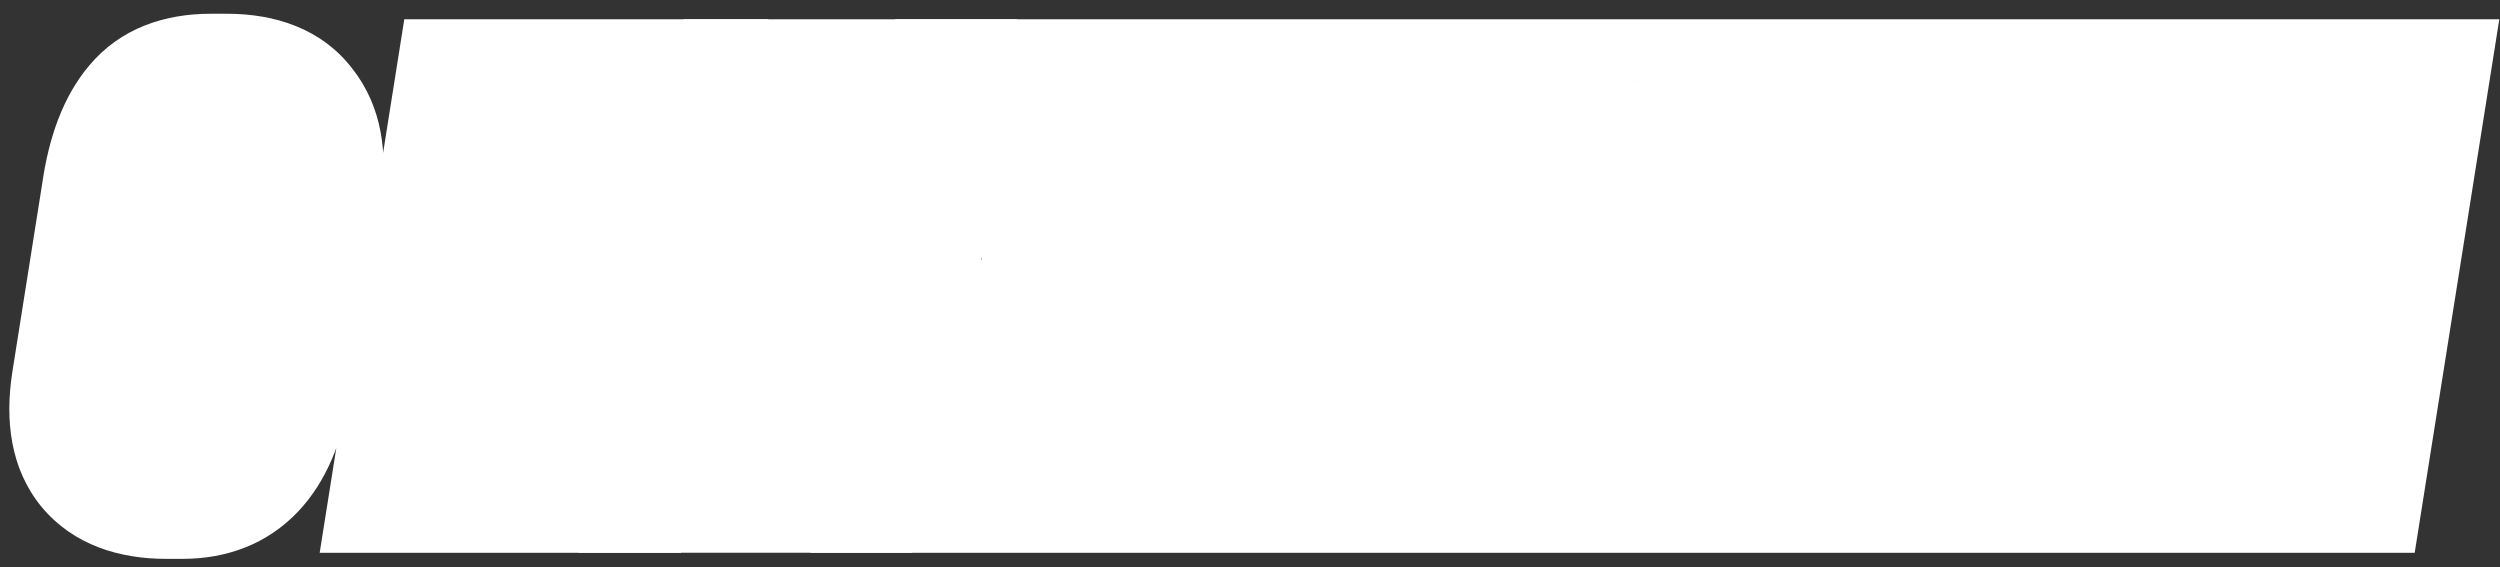
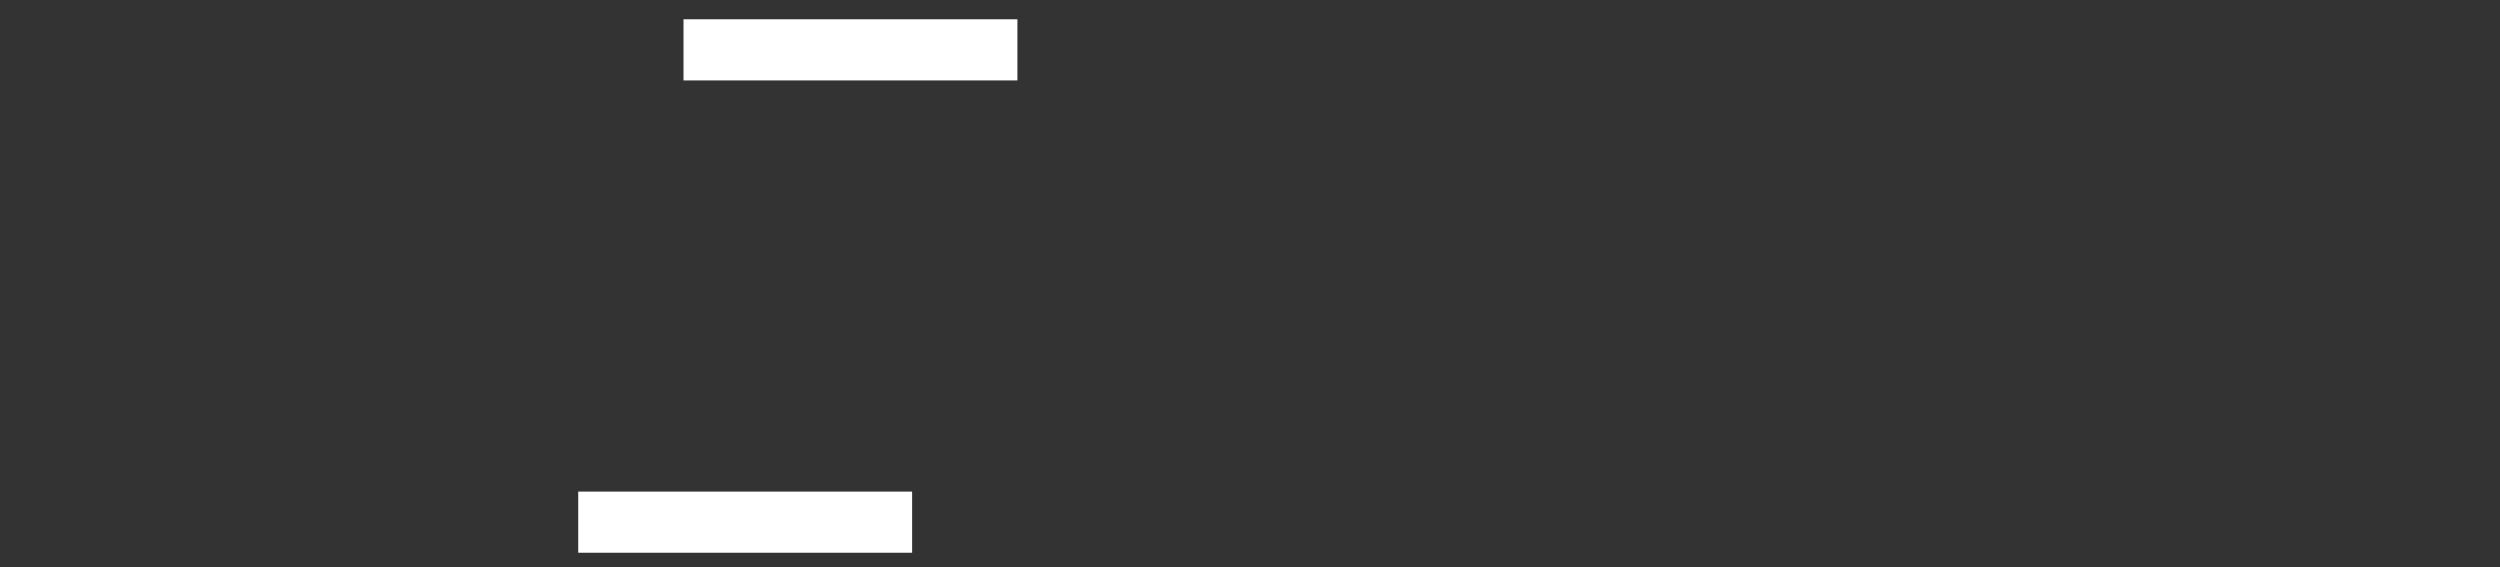
<svg xmlns="http://www.w3.org/2000/svg" width="163" height="37" viewBox="0 0 163 37" fill="none">
  <rect x="0" y="0" width="163" height="37" fill="#333333" stroke="none" />
-   <path d="M13.204 10.693L16.362 13.148L16.423 13.069L16.481 12.986L13.204 10.693ZM12.808 11.845L8.867 11.159L8.862 11.191L8.857 11.224L12.808 11.845ZM10.648 25.596L6.697 24.976L6.691 25.011L6.686 25.046L10.648 25.596ZM12.736 25.633L16.679 26.308L16.683 26.285L16.686 26.262L12.736 25.633ZM14.932 11.845L18.883 12.474L18.887 12.442L18.892 12.41L14.932 11.845ZM19.828 6.948L16.635 9.357L16.659 9.389L16.683 9.42L19.828 6.948ZM20.872 12.457L24.823 13.085L24.824 13.076L24.825 13.068L20.872 12.457ZM18.856 25.128L22.804 25.77L22.807 25.757L18.856 25.128ZM5.788 30.492L2.687 33.019L2.701 33.036L2.715 33.053L5.788 30.492ZM4.744 24.948L0.794 24.322L0.791 24.339L0.789 24.355L4.744 24.948ZM6.724 12.457L10.675 13.083L10.679 13.058L10.682 13.033L6.724 12.457ZM8.884 6.84L11.933 9.429L11.945 9.415L11.957 9.401L8.884 6.84ZM14.032 6.332C12.791 6.332 11.069 6.768 9.927 8.399L16.481 12.986C16.13 13.488 15.651 13.865 15.132 14.091C14.649 14.301 14.243 14.332 14.032 14.332V6.332ZM10.047 8.237C9.238 9.277 8.981 10.504 8.867 11.159L16.749 12.53C16.773 12.39 16.785 12.375 16.762 12.443C16.749 12.48 16.719 12.563 16.663 12.675C16.608 12.785 16.513 12.954 16.362 13.148L10.047 8.237ZM8.857 11.224L6.697 24.976L14.6 26.217L16.76 12.465L8.857 11.224ZM6.686 25.046C6.573 25.86 6.499 27.412 7.498 28.85C8.652 30.513 10.404 30.892 11.548 30.892V22.892C11.972 22.892 13.214 23.056 14.069 24.287C14.429 24.805 14.556 25.302 14.599 25.613C14.641 25.915 14.615 26.111 14.61 26.147L6.686 25.046ZM11.548 30.892C12.825 30.892 14.191 30.435 15.242 29.322C16.18 28.326 16.534 27.155 16.679 26.308L8.794 24.957C8.795 24.95 8.879 24.409 9.421 23.834C10.075 23.14 10.919 22.892 11.548 22.892V30.892ZM16.686 26.262L18.883 12.474L10.982 11.215L8.786 25.003L16.686 26.262ZM18.892 12.41C19.008 11.602 19.107 10.1 18.252 8.665C17.183 6.868 15.378 6.332 14.032 6.332V14.332C13.781 14.332 13.311 14.291 12.768 14.029C12.183 13.747 11.699 13.296 11.378 12.757C10.824 11.825 11.001 11.079 10.972 11.279L18.892 12.41ZM13.744 8.896H14.788V0.896H13.744V8.896ZM14.788 8.896C16.345 8.896 16.609 9.323 16.635 9.357L23.021 4.54C20.983 1.838 17.887 0.896 14.788 0.896V8.896ZM16.683 9.42C16.826 9.602 17.176 10.185 16.919 11.845L24.825 13.068C25.288 10.072 24.942 6.982 22.974 4.477L16.683 9.42ZM16.922 11.828L14.906 24.5L22.807 25.757L24.823 13.085L16.922 11.828ZM14.908 24.487C14.584 26.481 14.026 27.433 13.626 27.853C13.334 28.161 12.903 28.436 11.908 28.436V36.437C14.753 36.437 17.401 35.494 19.424 33.366C21.34 31.35 22.337 28.648 22.804 25.77L14.908 24.487ZM11.908 28.436H10.828V36.437H11.908V28.436ZM10.828 28.436C9.293 28.436 8.938 28.023 8.861 27.932L2.715 33.053C4.799 35.554 7.803 36.437 10.828 36.437V28.436ZM8.889 27.966C8.816 27.876 8.43 27.339 8.7 25.542L0.789 24.355C0.338 27.358 0.648 30.517 2.687 33.019L8.889 27.966ZM8.695 25.575L10.675 13.083L2.774 11.83L0.794 24.322L8.695 25.575ZM10.682 13.033C10.985 10.959 11.524 9.912 11.933 9.429L5.835 4.252C4.085 6.313 3.184 9.01 2.766 11.88L10.682 13.033ZM11.957 9.401C12.074 9.261 12.412 8.896 13.744 8.896V0.896C10.757 0.896 7.855 1.828 5.811 4.28L11.957 9.401ZM33.916 32.041L29.929 32.37L30.233 36.041H33.916V32.041ZM33.016 21.169L37.002 20.838L29.065 20.541L33.016 21.169ZM31.288 32.041V36.041H34.702L35.238 32.668L31.288 32.041ZM25.528 32.041L21.577 31.414L20.843 36.041H25.528V32.041ZM29.776 5.256V1.256H26.36L25.825 4.63L29.776 5.256ZM35.536 5.256L39.486 5.885L40.222 1.256H35.536V5.256ZM34.024 14.761L30.073 14.132L38.739 21.302L34.024 14.761ZM38.2 5.256V1.256H35.588L34.538 3.647L38.2 5.256ZM43.996 5.256L47.661 6.859L50.111 1.256H43.996V5.256ZM38.596 17.605L29.651 13.623L29.029 17.217L34.615 17.992L38.596 17.605ZM40 32.041V36.041H44.408L43.981 31.653L40 32.041ZM37.902 31.71L37.002 20.838L29.029 21.498L29.929 32.37L37.902 31.71ZM29.065 20.541L27.337 31.413L35.238 32.668L36.966 21.796L34.024 15.048L29.065 20.541ZM31.288 28.041H25.528V36.041H31.288V28.041ZM29.478 32.667L33.726 5.883L25.825 4.63L21.577 31.414L29.478 32.667ZM29.776 9.256H35.536V1.256H29.776V9.256ZM31.585 4.628L30.073 14.132L37.974 15.389L39.486 5.885L31.585 4.628ZM38.739 21.302L41.862 6.866L34.538 3.647L30.362 13.151L38.739 21.302ZM38.2 9.256H43.996V1.256H38.2V9.256ZM40.331 3.654L29.651 13.623L42.261 19.207L47.661 6.859L40.331 3.654ZM34.615 17.992L36.019 32.428L43.981 31.653L42.577 17.217L34.615 17.992ZM40 28.041H33.916V36.041H40V28.041ZM50.466 10.693L53.623 13.148L53.685 13.069L53.743 12.986L50.466 10.693ZM50.07 11.845L46.129 11.159L46.123 11.191L46.118 11.224L50.07 11.845ZM47.91 25.596L43.958 24.976L43.953 25.011L43.948 25.046L47.91 25.596ZM49.998 25.633L53.94 26.308L53.944 26.285L53.948 26.262L49.998 25.633ZM52.194 11.845L56.144 12.474L56.149 12.442L56.153 12.41L52.194 11.845ZM57.09 6.948L53.896 9.357L53.92 9.389L53.944 9.42L57.09 6.948ZM58.134 12.457L62.084 13.085L62.085 13.076L62.087 13.068L58.134 12.457ZM56.118 25.128L60.066 25.77L60.068 25.757L56.118 25.128ZM43.05 30.492L39.949 33.019L39.963 33.036L39.977 33.053L43.05 30.492ZM42.006 24.948L38.055 24.322L38.052 24.339L38.05 24.355L42.006 24.948ZM43.986 12.457L47.936 13.083L47.94 13.058L47.944 13.033L43.986 12.457ZM46.146 6.84L49.195 9.429L49.207 9.415L49.218 9.401L46.146 6.84ZM51.294 6.332C50.053 6.332 48.33 6.768 47.189 8.399L53.743 12.986C53.391 13.488 52.913 13.865 52.394 14.091C51.91 14.301 51.505 14.332 51.294 14.332V6.332ZM47.308 8.237C46.499 9.277 46.243 10.504 46.129 11.159L54.011 12.53C54.035 12.39 54.047 12.375 54.023 12.443C54.01 12.48 53.98 12.563 53.924 12.675C53.869 12.785 53.774 12.954 53.623 13.148L47.308 8.237ZM46.118 11.224L43.958 24.976L51.861 26.217L54.021 12.465L46.118 11.224ZM43.948 25.046C43.835 25.86 43.76 27.412 44.759 28.85C45.914 30.513 47.666 30.892 48.81 30.892V22.892C49.233 22.892 50.475 23.056 51.33 24.287C51.69 24.805 51.817 25.302 51.86 25.613C51.902 25.915 51.877 26.111 51.872 26.147L43.948 25.046ZM48.81 30.892C50.086 30.892 51.453 30.435 52.503 29.322C53.441 28.326 53.795 27.155 53.94 26.308L46.055 24.957C46.056 24.95 46.14 24.409 46.682 23.834C47.337 23.14 48.181 22.892 48.81 22.892V30.892ZM53.948 26.262L56.144 12.474L48.243 11.215L46.047 25.003L53.948 26.262ZM56.153 12.41C56.269 11.602 56.368 10.1 55.514 8.665C54.444 6.868 52.639 6.332 51.294 6.332V14.332C51.042 14.332 50.572 14.291 50.029 14.029C49.445 13.747 48.961 13.296 48.639 12.757C48.085 11.825 48.262 11.079 48.234 11.279L56.153 12.41ZM51.006 8.896H52.05L52.159 2.749L51.137 2.898L51.006 8.896ZM52.05 8.896C53.607 8.896 53.871 9.323 53.896 9.357L60.283 4.54C58.245 1.838 55.258 2.749 52.159 2.749L52.05 8.896ZM53.944 9.42C54.088 9.602 54.437 10.185 54.181 11.845L62.087 13.068C62.55 10.072 62.203 6.982 60.235 4.477L53.944 9.42ZM54.183 11.828L52.167 24.5L60.068 25.757L62.084 13.085L54.183 11.828ZM52.169 24.487C51.845 26.481 51.288 27.433 50.888 27.853C50.595 28.161 50.165 28.436 49.17 28.436L49.495 34.973C52.34 34.973 54.662 35.494 56.686 33.366C58.602 31.35 59.598 28.648 60.066 25.77L52.169 24.487ZM49.17 28.436H48.09L48.342 35.103L49.495 34.973L49.17 28.436ZM48.09 28.436C46.555 28.436 46.199 28.023 46.123 27.932L39.977 33.053C42.06 35.554 45.317 35.103 48.342 35.103L48.09 28.436ZM46.151 27.966C46.078 27.876 45.692 27.339 45.961 25.542L38.05 24.355C37.599 27.358 37.91 30.517 39.949 33.019L46.151 27.966ZM45.956 25.575L47.936 13.083L40.035 11.83L38.055 24.322L45.956 25.575ZM47.944 13.033C48.246 10.959 48.785 9.912 49.195 9.429L43.096 4.252C41.346 6.313 40.445 9.01 40.027 11.88L47.944 13.033ZM49.218 9.401C49.335 9.261 49.673 8.896 51.006 8.896L51.137 2.898C48.15 2.898 45.116 1.828 43.073 4.28L49.218 9.401ZM57.519 32.041L53.568 31.414L52.834 36.041H57.519V32.041ZM61.767 5.256V1.256H58.351L57.816 4.63L61.767 5.256ZM68.427 5.256L72.424 5.405L72.579 1.256H68.427V5.256ZM67.959 17.82L63.962 17.672L71.818 18.871L67.959 17.82ZM71.379 5.256V1.256H68.322L67.519 4.206L71.379 5.256ZM78.183 5.256L82.133 5.883L82.867 1.256H78.183V5.256ZM73.935 32.041V36.041H77.35L77.885 32.667L73.935 32.041ZM68.931 32.041L64.98 31.413L64.245 36.041H68.931V32.041ZM71.271 17.317L75.221 17.944L67.445 16.147L71.271 17.317ZM66.771 32.041V36.041H69.731L70.596 33.21L66.771 32.041ZM64.647 32.041L60.647 32.011L60.617 36.041H64.647V32.041ZM64.755 17.317L68.755 17.346L60.804 16.689L64.755 17.317ZM62.415 32.041V36.041H65.829L66.365 32.668L62.415 32.041ZM61.469 32.667L65.718 5.883L57.816 4.63L53.568 31.414L61.469 32.667ZM61.767 9.256H68.427V1.256H61.767V9.256ZM64.43 5.108L63.962 17.672L71.956 17.969L72.424 5.405L64.43 5.108ZM71.818 18.871L75.238 6.307L67.519 4.206L64.099 16.77L71.818 18.871ZM71.379 9.256H78.183V1.256H71.379V9.256ZM74.232 4.63L69.984 31.414L77.885 32.667L82.133 5.883L74.232 4.63ZM73.935 28.041H68.931V36.041H73.935V28.041ZM72.881 32.668L75.221 17.944L67.32 16.689L64.98 31.413L72.881 32.668ZM67.445 16.147L62.946 30.871L70.596 33.21L75.096 18.486L67.445 16.147ZM66.771 28.041H64.647V36.041H66.771V28.041ZM68.647 32.07L68.755 17.346L60.755 17.287L60.647 32.011L68.647 32.07ZM60.804 16.689L58.464 31.413L66.365 32.668L68.705 17.944L60.804 16.689ZM62.415 28.041H57.519V36.041H62.415V28.041ZM76.43 32.041L72.479 31.414L71.745 36.041H76.43V32.041ZM80.678 5.256V1.256H77.262L76.727 4.63L80.678 5.256ZM94.034 5.256L97.984 5.883L98.718 1.256H94.034V5.256ZM89.786 32.041V36.041H93.201L93.736 32.667L89.786 32.041ZM84.026 32.041L80.076 31.411L79.338 36.041H84.026V32.041ZM87.41 10.8L91.36 11.43L92.097 6.8H87.41V10.8ZM85.574 10.8V6.8H82.161L81.624 10.171L85.574 10.8ZM82.19 32.041V36.041H85.603L86.14 32.67L82.19 32.041ZM80.38 32.667L84.628 5.883L76.727 4.63L72.479 31.414L80.38 32.667ZM80.678 9.256H94.034V1.256H80.678V9.256ZM90.083 4.63L85.835 31.414L93.736 32.667L97.984 5.883L90.083 4.63ZM89.786 28.041H84.026V36.041H89.786V28.041ZM87.976 32.67L91.36 11.43L83.46 10.171L80.076 31.411L87.976 32.67ZM87.41 6.8H85.574V14.8H87.41V6.8ZM81.624 10.171L78.24 31.411L86.14 32.67L89.524 11.43L81.624 10.171ZM82.19 28.041H76.43V36.041H82.19V28.041ZM100.273 32.041L96.277 31.857L96.085 36.041H100.273V32.041ZM100.453 28.116L104.449 28.3L104.641 24.116H100.453V28.116ZM97.789 28.116V24.116H94.659L93.907 27.155L97.789 28.116ZM96.817 32.041V36.041H99.947L100.7 33.002L96.817 32.041ZM91.705 32.041L87.856 30.954L86.42 36.041H91.705V32.041ZM99.265 5.256V1.256H96.238L95.416 4.17L99.265 5.256ZM106.393 5.256L110.392 5.337L110.475 1.256H106.393V5.256ZM105.853 32.041V36.041H109.773L109.852 32.121L105.853 32.041ZM99.121 22.825L95.239 21.863L94.009 26.825H99.121V22.825ZM100.741 22.825V26.825H104.551L104.736 23.019L100.741 22.825ZM101.137 14.688L105.132 14.883L97.255 13.726L101.137 14.688ZM104.269 32.224L104.449 28.3L96.457 27.933L96.277 31.857L104.269 32.224ZM100.453 24.116H97.789V32.117H100.453V24.116ZM93.907 27.155L92.935 31.079L100.7 33.002L101.672 29.078L93.907 27.155ZM96.817 28.041H91.705V36.041H96.817V28.041ZM95.555 33.127L103.115 6.343L95.416 4.17L87.856 30.954L95.555 33.127ZM99.265 9.256H106.393V1.256H99.265V9.256ZM102.394 5.176L101.854 31.96L109.852 32.121L110.392 5.337L102.394 5.176ZM105.853 28.041H100.273V36.041H105.853V28.041ZM99.121 26.825H100.741V18.825H99.121V26.825ZM104.736 23.019L105.132 14.883L102.902 8.179L97.142 14.494L96.746 22.63L104.736 23.019ZM97.255 13.726L95.239 21.863L103.004 23.787L105.02 15.651L97.255 13.726ZM115.387 32.041L111.435 31.421L110.712 36.041H115.387V32.041ZM117.079 21.241L121.031 21.86L121.755 17.241H117.079V21.241ZM115.063 21.241V17.241H111.652L111.113 20.609L115.063 21.241ZM113.335 32.041V36.041H116.746L117.285 32.672L113.335 32.041ZM107.575 32.041L103.625 31.414L102.891 36.041H107.575V32.041ZM111.823 5.256V1.256H108.408L107.873 4.63L111.823 5.256ZM117.583 5.256L121.536 5.871L122.254 1.256H117.583V5.256ZM116.071 14.976L112.119 14.362L111.401 18.977H116.071V14.976ZM118.087 14.976V18.977H121.501L122.037 15.606L118.087 14.976ZM119.635 5.256V1.256H116.222L115.685 4.627L119.635 5.256ZM125.395 5.256L129.346 5.883L130.08 1.256H125.395V5.256ZM121.147 32.041V36.041H124.563L125.098 32.667L121.147 32.041ZM119.339 32.66L121.031 21.86L113.127 20.621L111.435 31.421L119.339 32.66ZM117.079 17.241H115.063V25.241H117.079V17.241ZM111.113 20.609L109.385 31.409L117.285 32.672L119.013 21.872L111.113 20.609ZM113.335 28.041H107.575V36.041H113.335V28.041ZM111.526 32.667L115.774 5.883L107.873 4.63L103.625 31.414L111.526 32.667ZM111.823 9.256H117.583V1.256H111.823V9.256ZM113.631 4.642L112.119 14.362L120.024 15.591L121.536 5.871L113.631 4.642ZM116.071 18.977H118.087V10.976H116.071V18.977ZM122.037 15.606L123.585 5.886L115.685 4.627L114.137 14.347L122.037 15.606ZM119.635 9.256H125.395V1.256H119.635V9.256ZM121.445 4.63L117.197 31.414L125.098 32.667L129.346 5.883L121.445 4.63ZM121.147 28.041H115.387V36.041H121.147V28.041ZM133.502 5.256L137.453 5.879L138.182 1.256H133.502V5.256ZM131.414 18.505L127.462 17.882L135.162 19.9L131.414 18.505ZM136.346 5.256V1.256H133.567L132.597 3.861L136.346 5.256ZM141.854 5.256L145.804 5.883L146.538 1.256H141.854V5.256ZM137.606 32.041V36.041H141.021L141.556 32.667L137.606 32.041ZM132.098 32.041L128.147 31.416L127.416 36.041H132.098V32.041ZM134.186 18.828L138.137 19.453L130.438 17.43L134.186 18.828ZM129.254 32.041V36.041H132.03L133.001 33.439L129.254 32.041ZM123.746 32.041L119.795 31.414L119.061 36.041H123.746V32.041ZM127.994 5.256V1.256H124.578L124.043 4.63L127.994 5.256ZM129.55 4.634L127.462 17.882L136.035 19.258L137.453 5.879L129.55 4.634ZM135.162 19.9L140.094 6.652L132.597 3.861L127.665 17.109L135.162 19.9ZM136.346 9.256H141.854V1.256H136.346V9.256ZM137.903 4.63L133.655 31.414L141.556 32.667L145.804 5.883L137.903 4.63ZM137.606 28.041H132.098V36.041H137.606V28.041ZM136.049 32.665L138.137 19.453L127.665 17.109L128.147 31.416L136.049 32.665ZM130.438 17.43L125.506 30.642L133.001 33.439L137.933 20.227L130.438 17.43ZM129.254 28.041H123.746V36.041H129.254V28.041ZM127.696 32.667L129.82 19.275L131.944 5.883L124.043 4.63L119.795 31.414L127.696 32.667ZM127.994 9.256H133.502V1.256H127.994V9.256ZM149.918 5.256L153.87 5.879L154.598 1.256H149.918V5.256ZM147.83 18.505L143.879 17.882L151.579 19.9L147.83 18.505ZM152.762 5.256V1.256H149.983L149.014 3.861L152.762 5.256ZM158.27 5.256L162.221 5.883L162.955 1.256H158.27V5.256ZM154.022 32.041V36.041H157.438L157.973 32.667L154.022 32.041ZM148.514 32.041L144.563 31.416L143.832 36.041H148.514V32.041ZM150.602 18.828L154.553 19.453L146.855 17.43L150.602 18.828ZM145.67 32.041V36.041H148.447L149.418 33.439L145.67 32.041ZM140.162 32.041L136.212 31.414L135.478 36.041H140.162V32.041ZM144.41 5.256V1.256H140.995L140.46 4.63L144.41 5.256ZM145.967 4.634L143.879 17.882L152.716 19.162L153.87 5.879L145.967 4.634ZM151.579 19.9L156.511 6.652L149.014 3.861L144.082 17.109L151.579 19.9ZM152.762 9.256H158.27V1.256H152.762V9.256ZM154.32 4.63L150.072 31.414L157.973 32.667L162.221 5.883L154.32 4.63ZM154.022 28.041H148.514V36.041H154.022V28.041ZM152.465 32.665L154.553 19.453L145.315 18.02L144.563 31.416L152.465 32.665ZM146.855 17.43L141.923 30.642L149.418 33.439L154.35 20.227L146.855 17.43ZM145.67 28.041H140.162V36.041H145.67V28.041ZM144.113 32.667L148.361 5.883L140.46 4.63L136.212 31.414L144.113 32.667ZM144.41 9.256H149.918V1.256H144.41V9.256Z" fill="white" />
  <rect x="44.565" y="1.258" width="21.77" height="3.986" fill="white" />
  <rect x="37.7" y="32.052" width="21.77" height="3.986" fill="white" />
</svg>